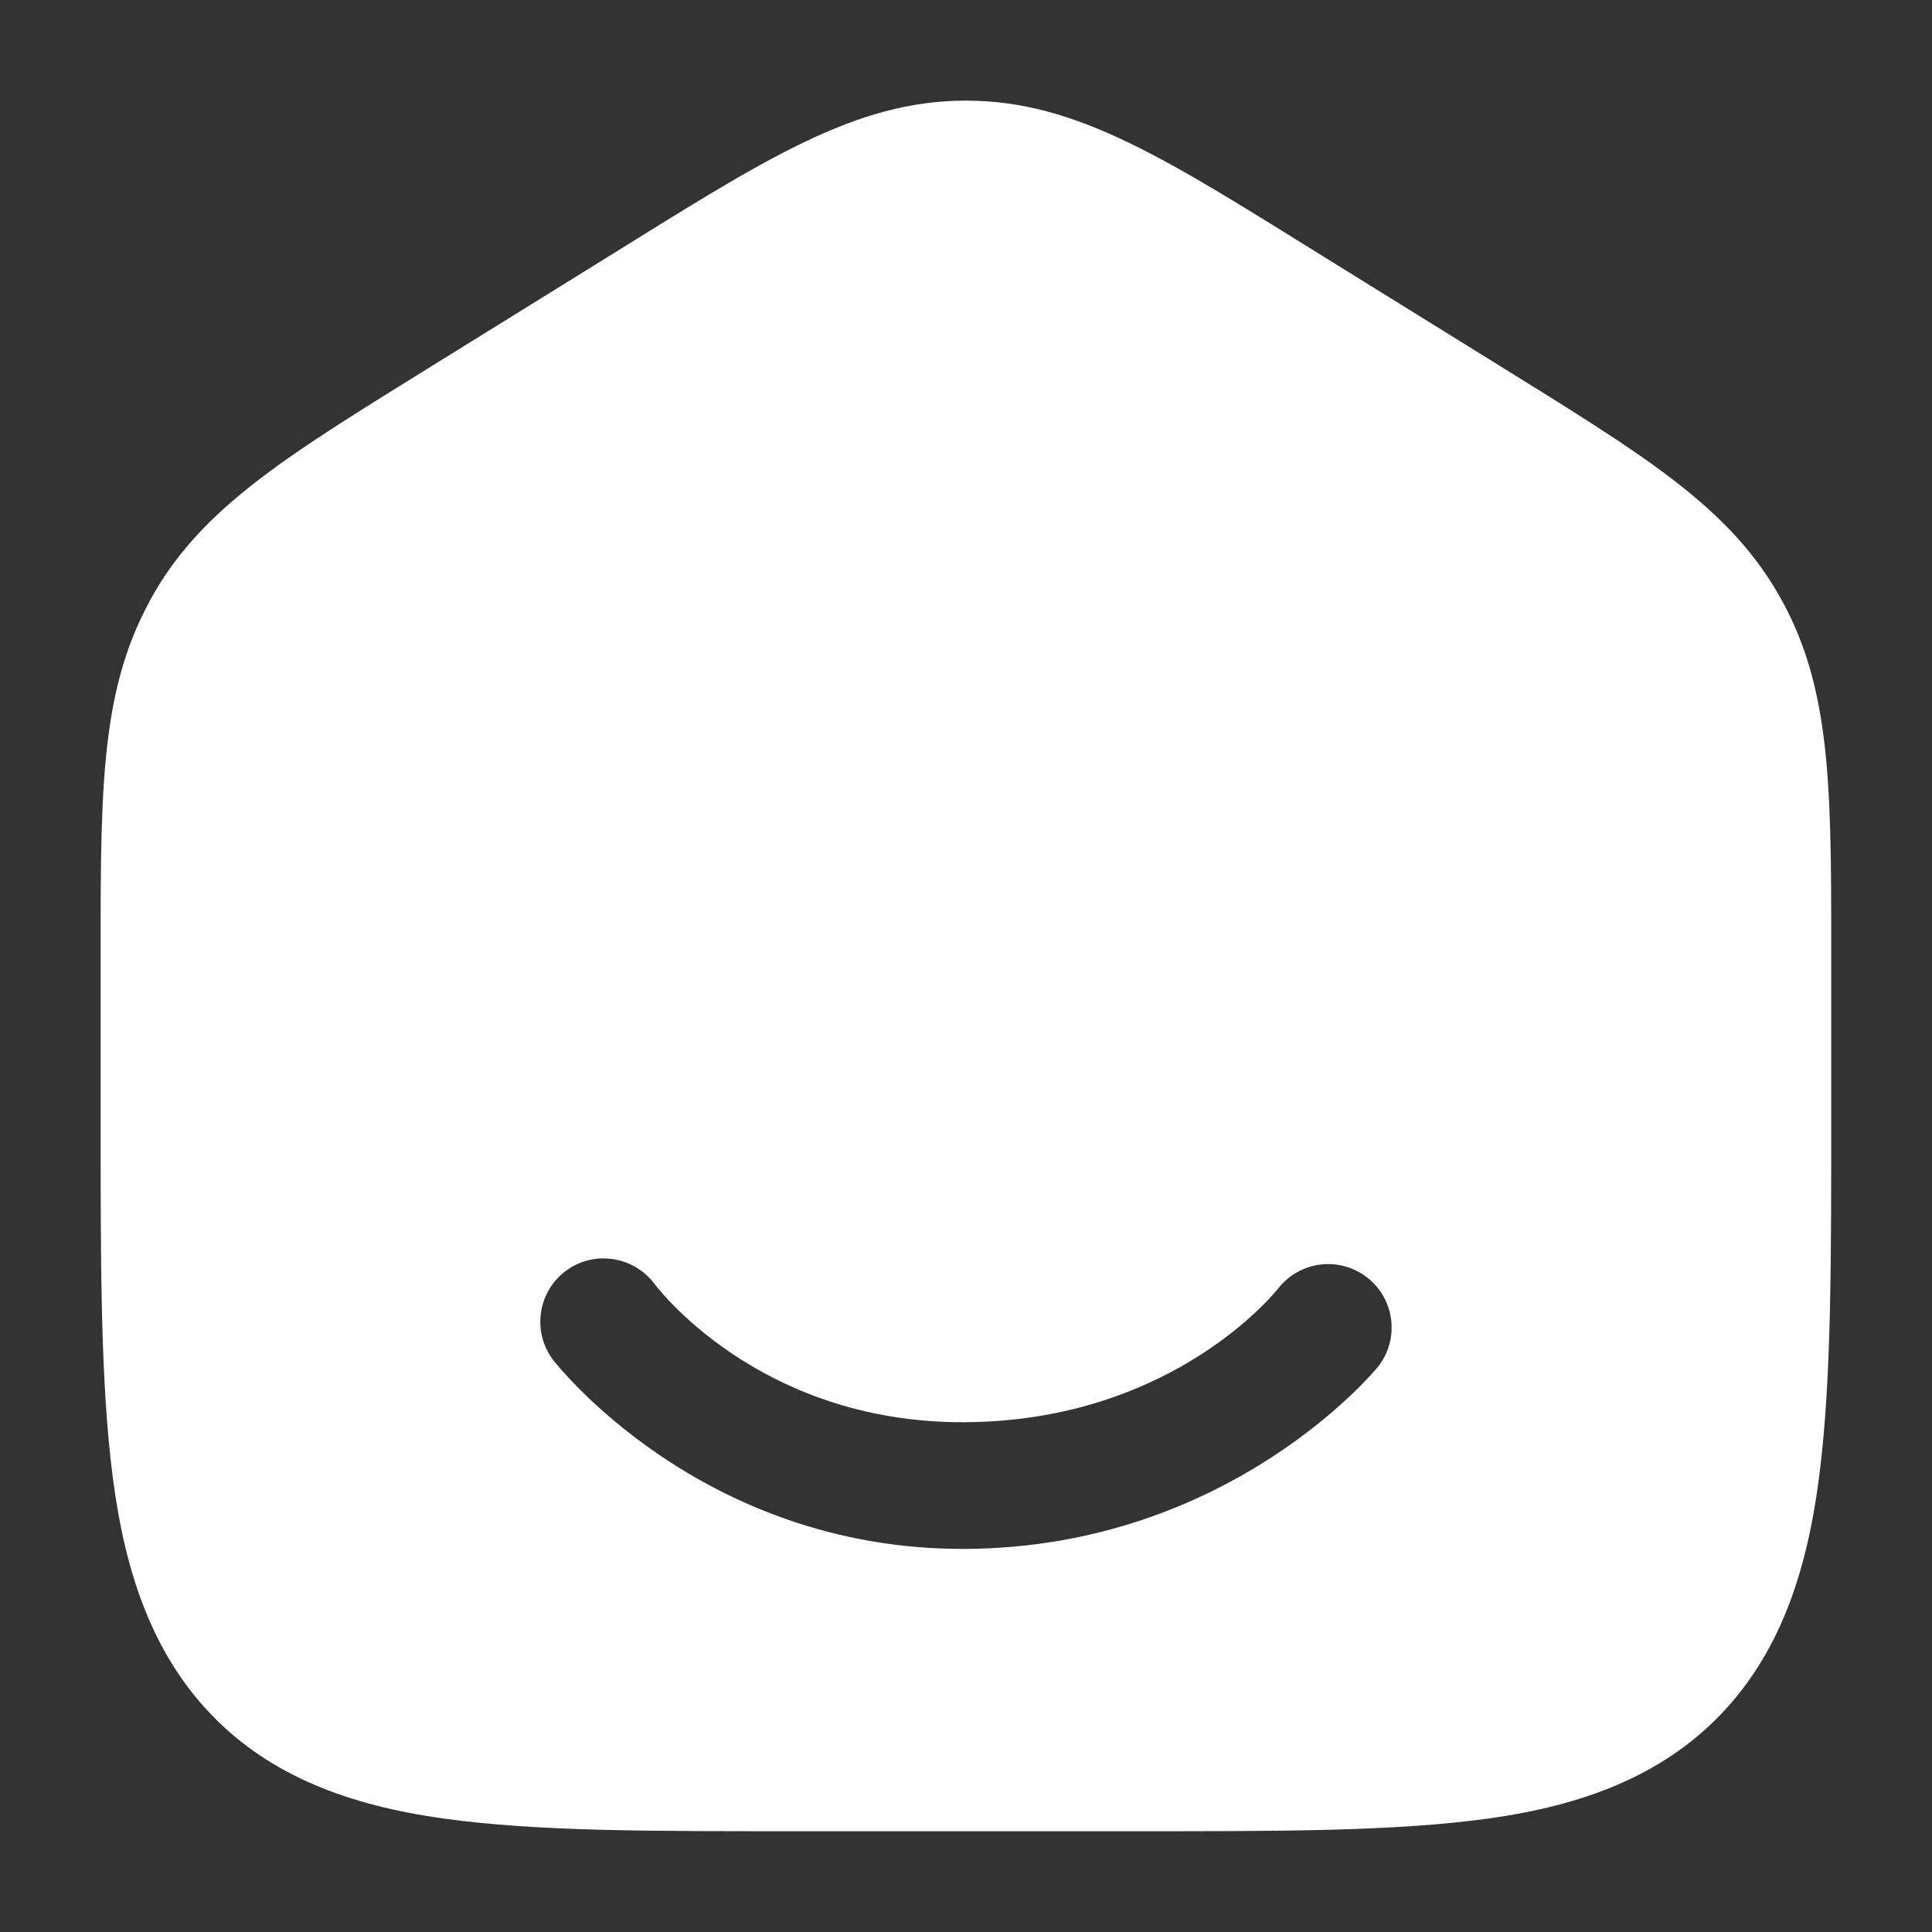
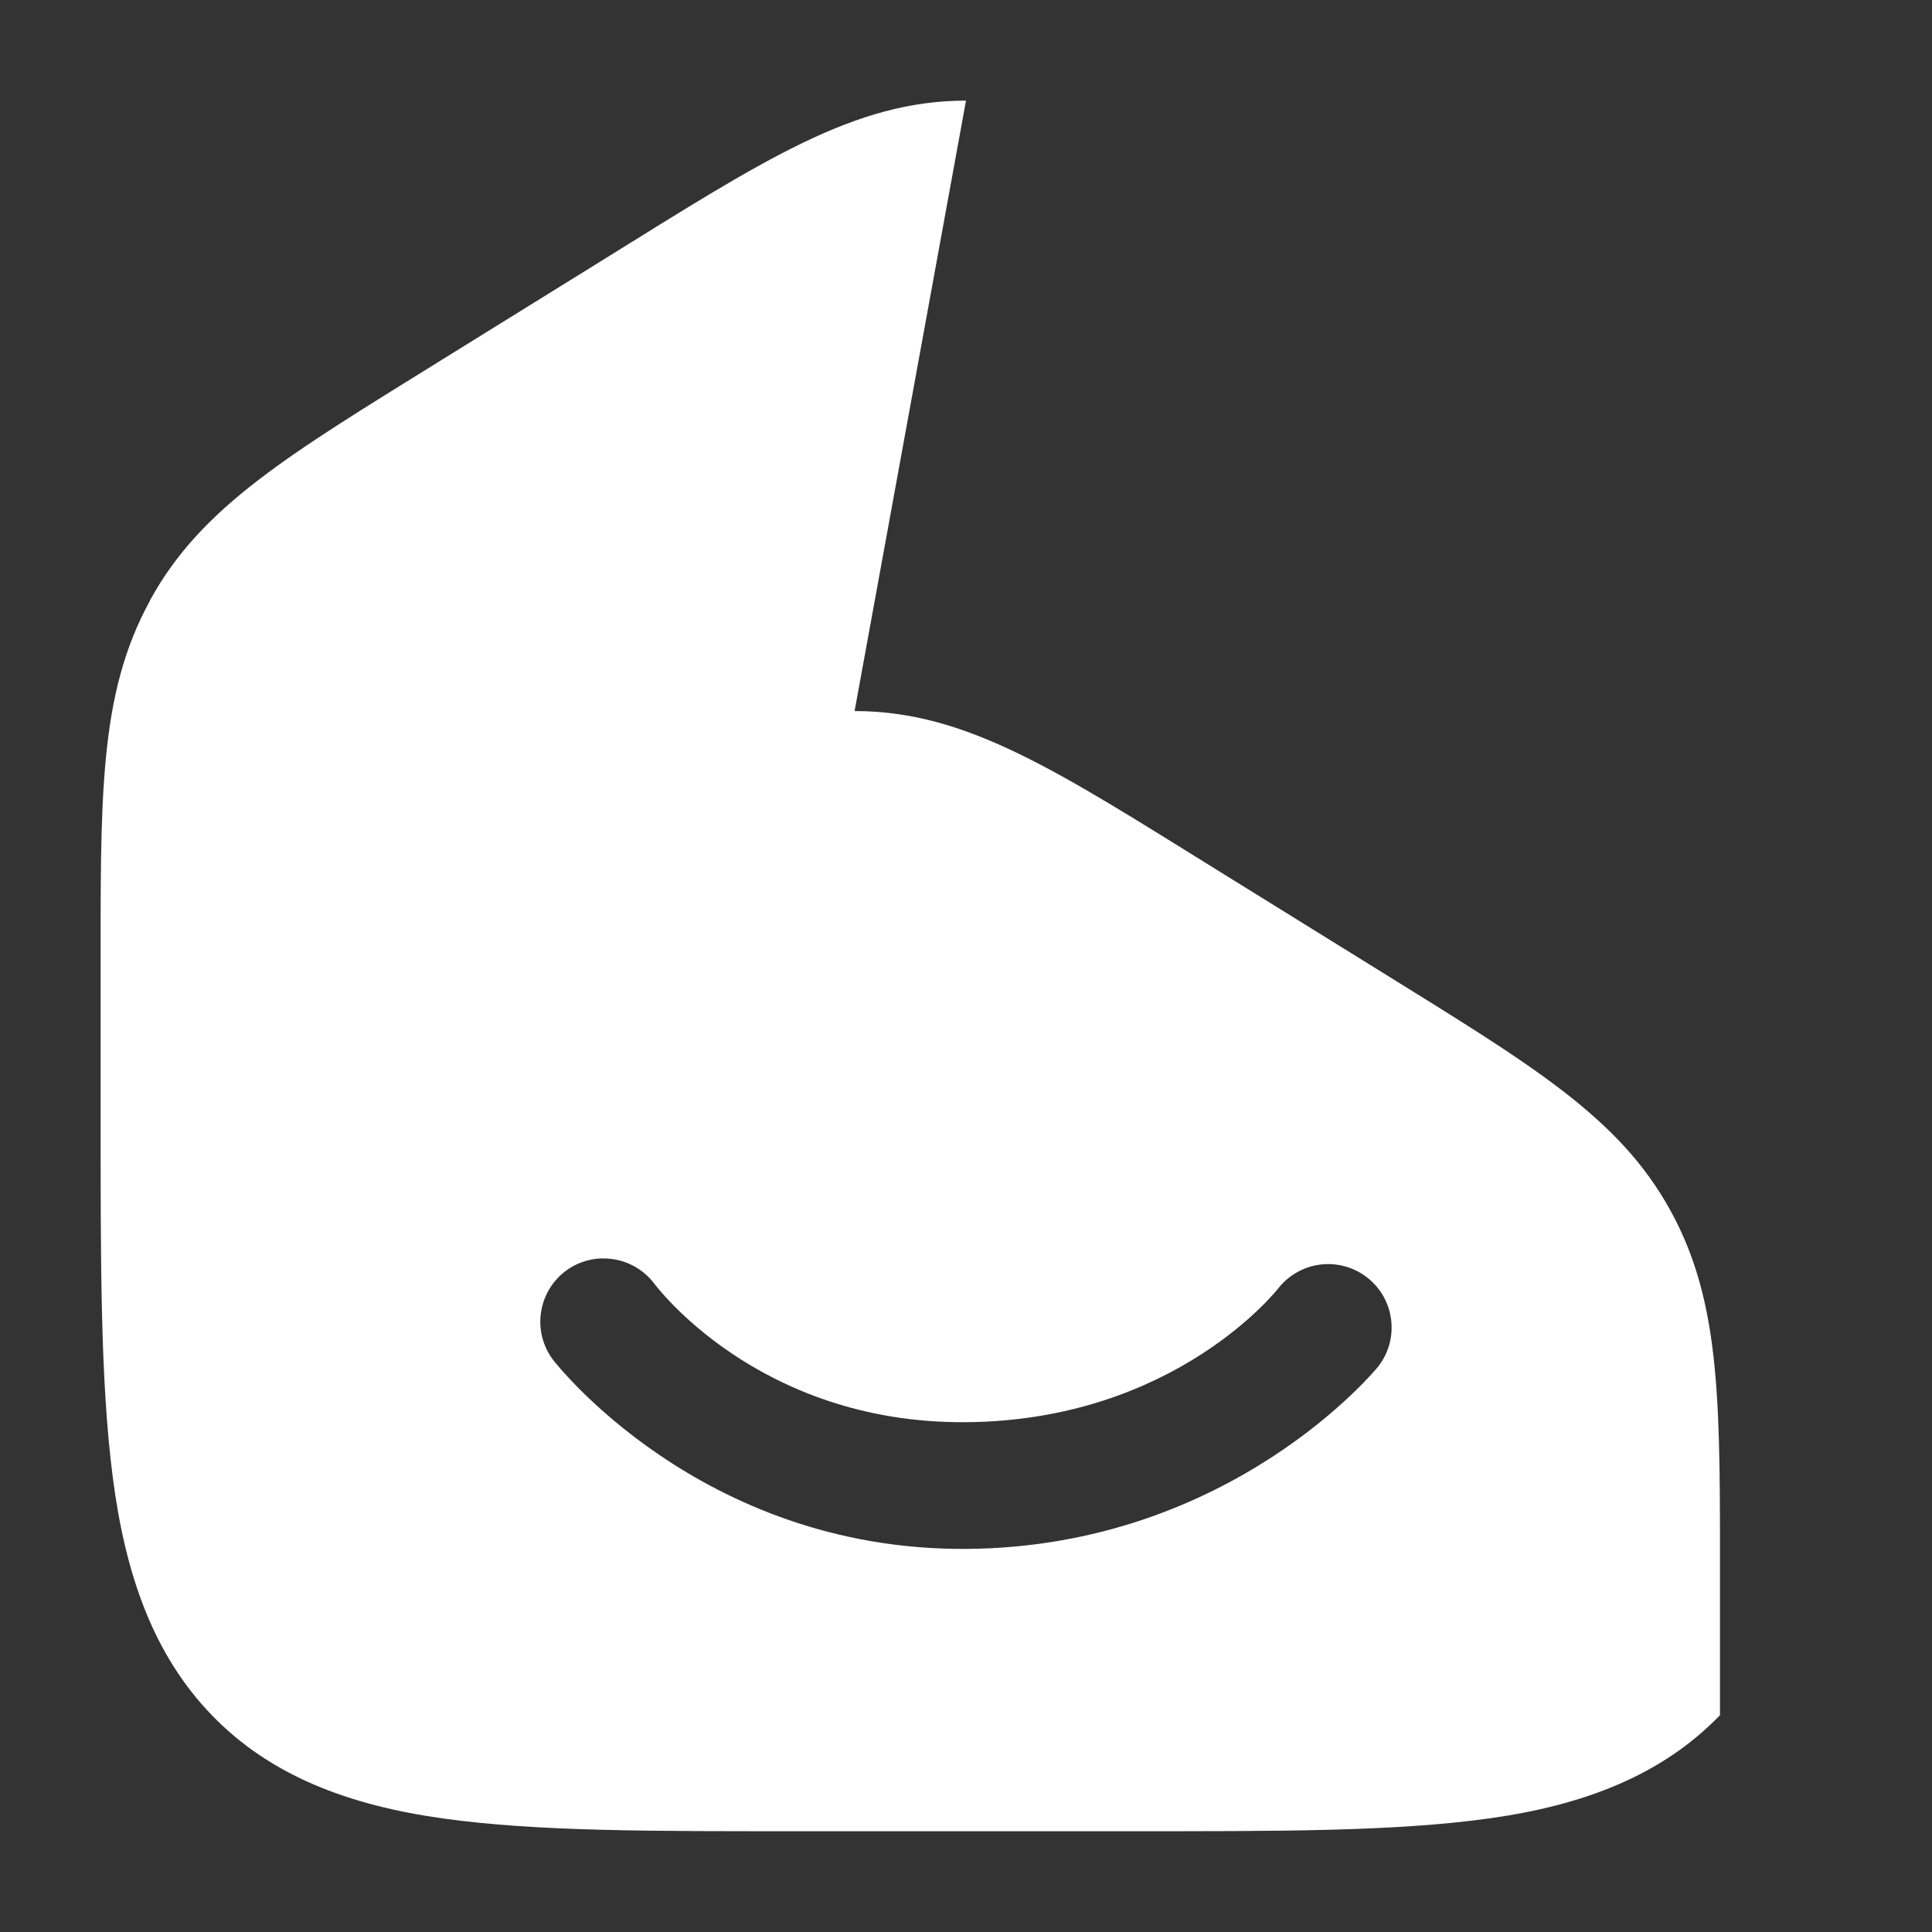
<svg xmlns="http://www.w3.org/2000/svg" width="64" height="64" version="1.1" viewBox="0 0 24 24">
  <rect x="0" y="0" width="24" height="24" fill="#333333" stroke="none" />
  <g fill="none" stroke="#fff" stroke-width="1.5">
-     <path d="m12 1.25c-1.389 0-2.507 0.735-4.512 1.98l-2 1.24c-1.897 1.178-2.987 1.819-3.627 2.992h0.002c-0.642 1.171-0.613 2.451-0.613 4.74v1.522c0 1.95-0.005 3.427 0.152 4.636 0.157 1.209 0.505 2.197 1.23 2.947 0.725 0.751 1.698 1.119 2.875 1.283 1.177 0.164 2.606 0.158 4.492 0.158h4c1.885 0 3.315 0.005 4.492-0.158s2.15-0.533 2.875-1.283c0.726-0.751 1.073-1.738 1.23-2.947 0.157-1.209 0.152-2.686 0.152-4.636v-1.522c0-2.288 0.03-3.569-0.611-4.74-0.641-1.172-1.73-1.814-3.627-2.992l-2-1.24c-2.006-1.245-3.123-1.98-4.512-1.98zm-4.513 14.383c0.252-0.004 0.49 0.113 0.642 0.314-1e-7 0 1.278 1.738 3.865 1.72 2.611-0.017 3.888-1.666 3.888-1.666 0.13-0.164 0.32-0.269 0.527-0.293 0.208-0.024 0.416 0.036 0.58 0.166 0.341 0.27 0.398 0.767 0.127 1.107 0 0-1.813 2.238-5.112 2.26-3.321 0.022-5.135-2.35-5.135-2.35-0.26-0.348-0.19-0.84 0.157-1.102 0.133-0.1 0.294-0.155 0.46-0.157z" color="#000000" fill="#fff" stroke="none" style="-inkscape-stroke:none" />
+     <path d="m12 1.25c-1.389 0-2.507 0.735-4.512 1.98l-2 1.24c-1.897 1.178-2.987 1.819-3.627 2.992h0.002c-0.642 1.171-0.613 2.451-0.613 4.74v1.522c0 1.95-0.005 3.427 0.152 4.636 0.157 1.209 0.505 2.197 1.23 2.947 0.725 0.751 1.698 1.119 2.875 1.283 1.177 0.164 2.606 0.158 4.492 0.158h4c1.885 0 3.315 0.005 4.492-0.158s2.15-0.533 2.875-1.283v-1.522c0-2.288 0.03-3.569-0.611-4.74-0.641-1.172-1.73-1.814-3.627-2.992l-2-1.24c-2.006-1.245-3.123-1.98-4.512-1.98zm-4.513 14.383c0.252-0.004 0.49 0.113 0.642 0.314-1e-7 0 1.278 1.738 3.865 1.72 2.611-0.017 3.888-1.666 3.888-1.666 0.13-0.164 0.32-0.269 0.527-0.293 0.208-0.024 0.416 0.036 0.58 0.166 0.341 0.27 0.398 0.767 0.127 1.107 0 0-1.813 2.238-5.112 2.26-3.321 0.022-5.135-2.35-5.135-2.35-0.26-0.348-0.19-0.84 0.157-1.102 0.133-0.1 0.294-0.155 0.46-0.157z" color="#000000" fill="#fff" stroke="none" style="-inkscape-stroke:none" />
  </g>
</svg>